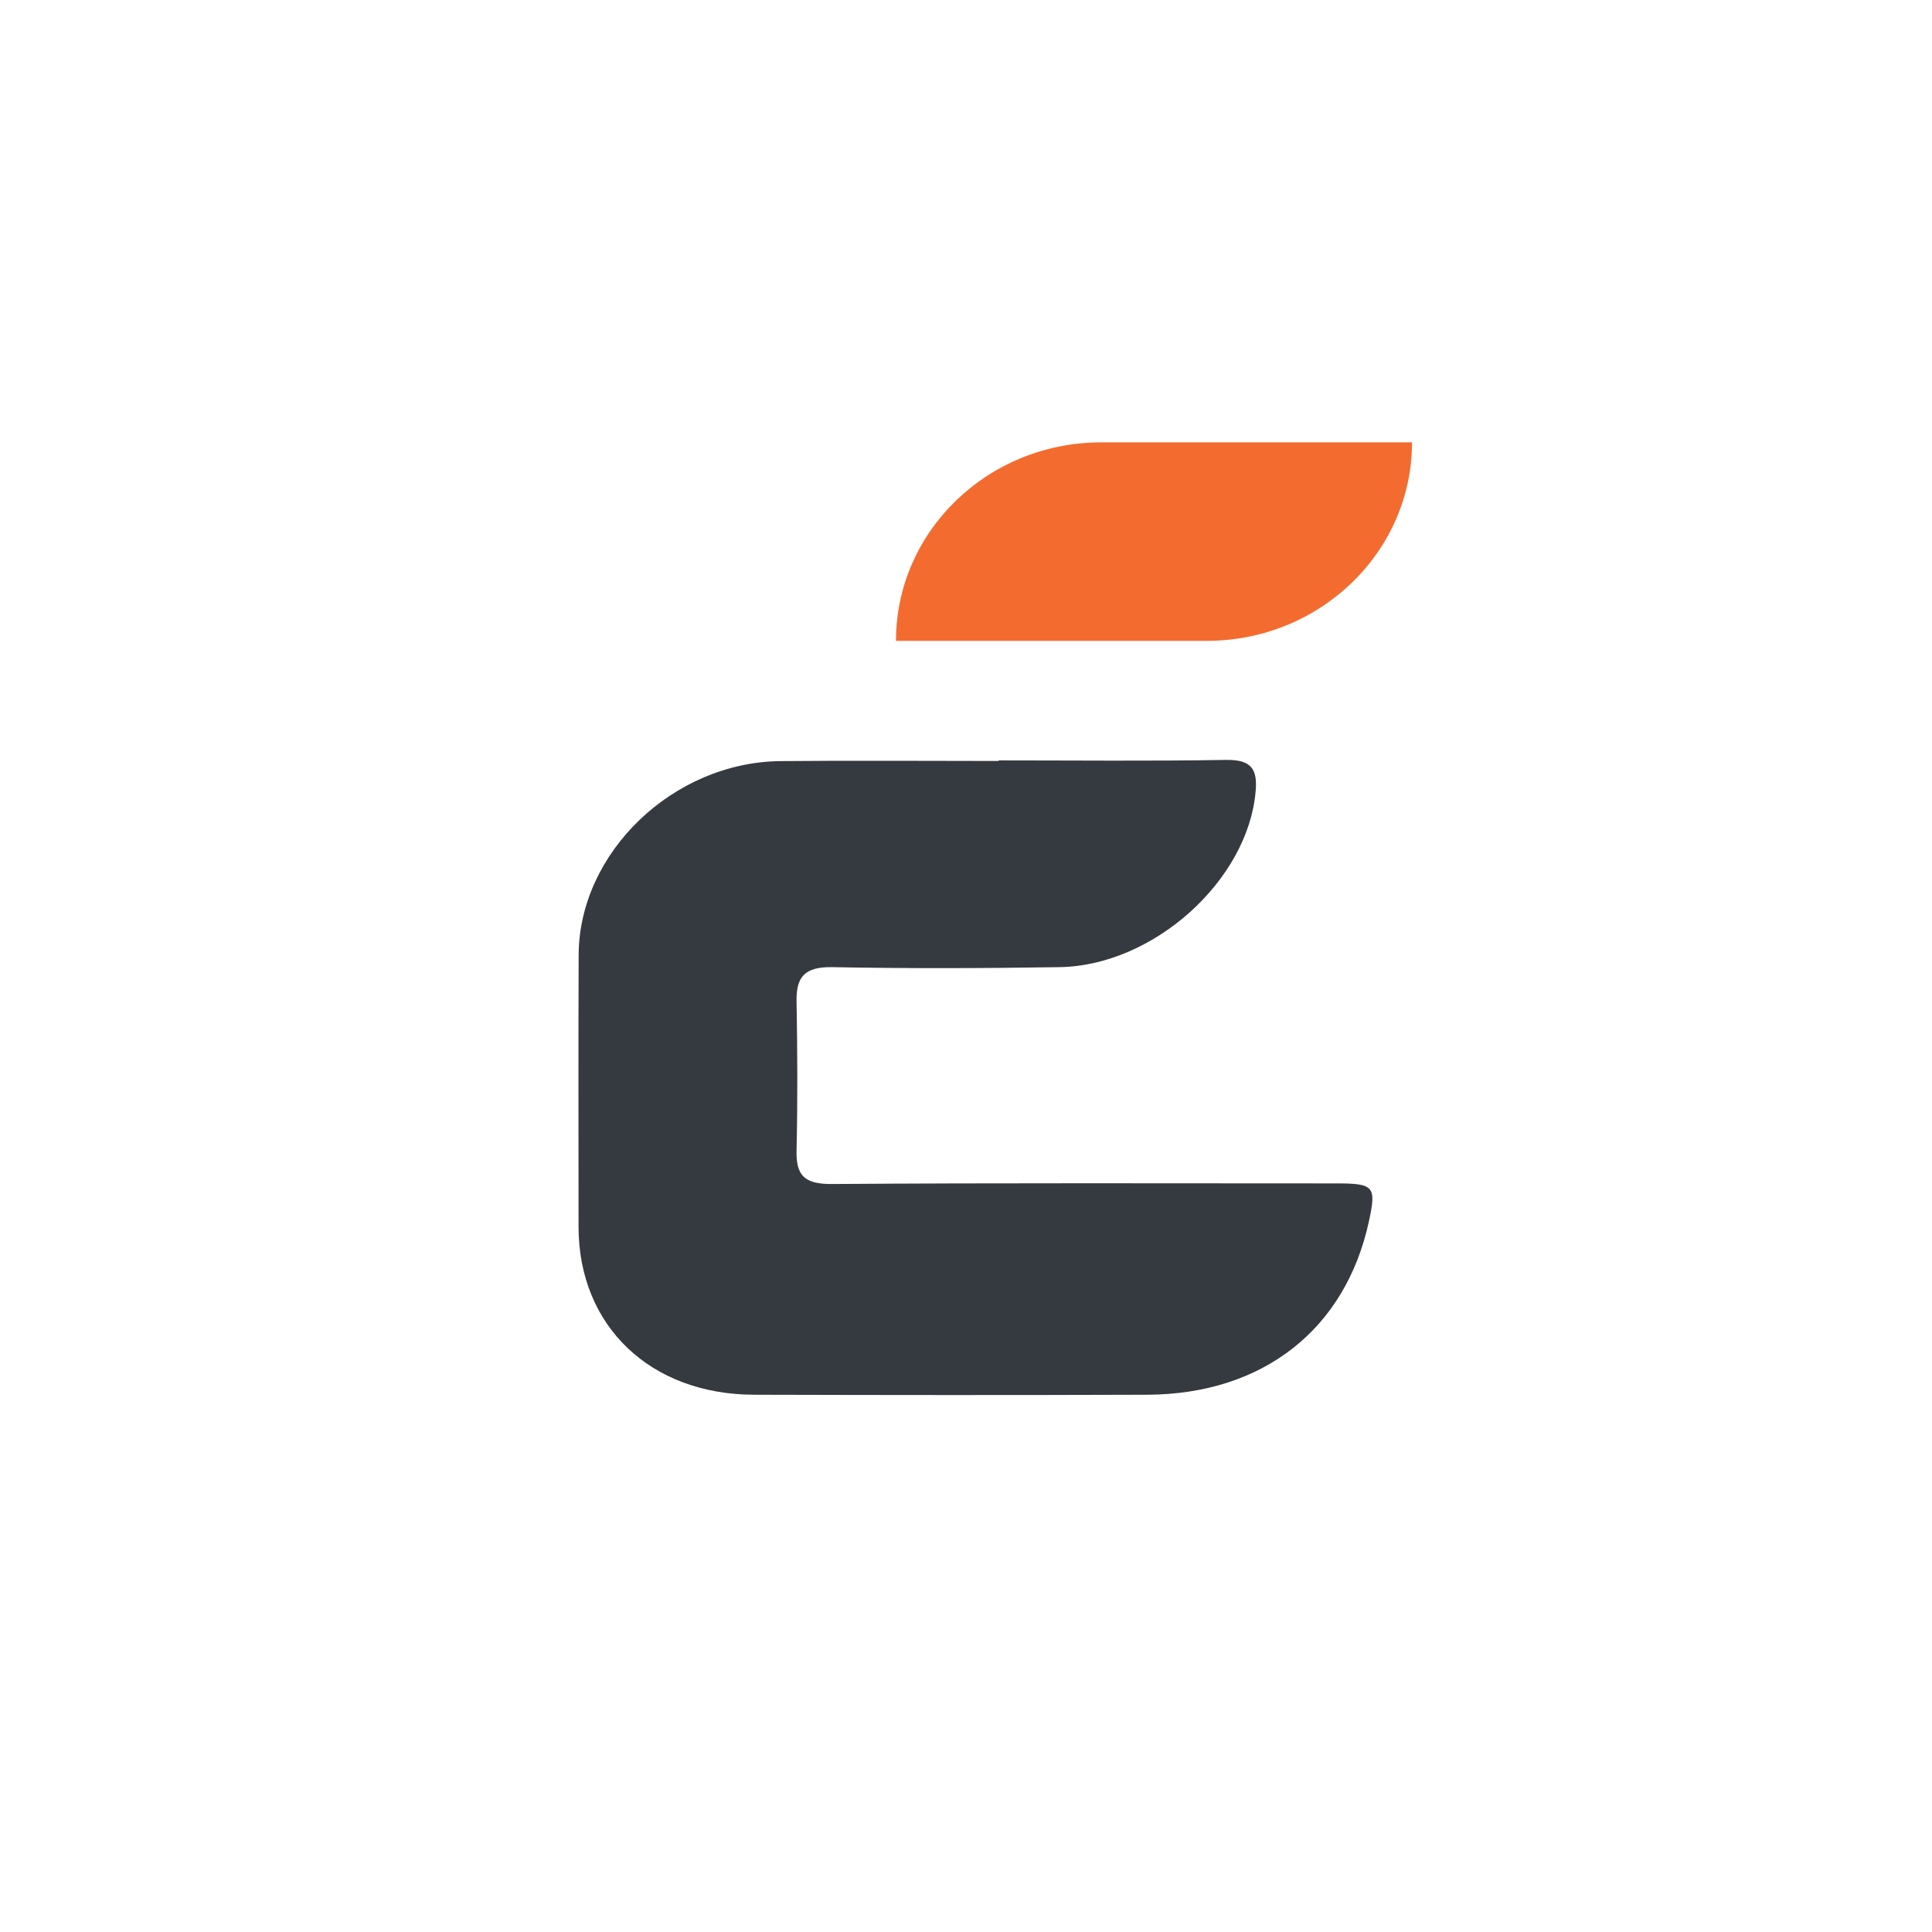
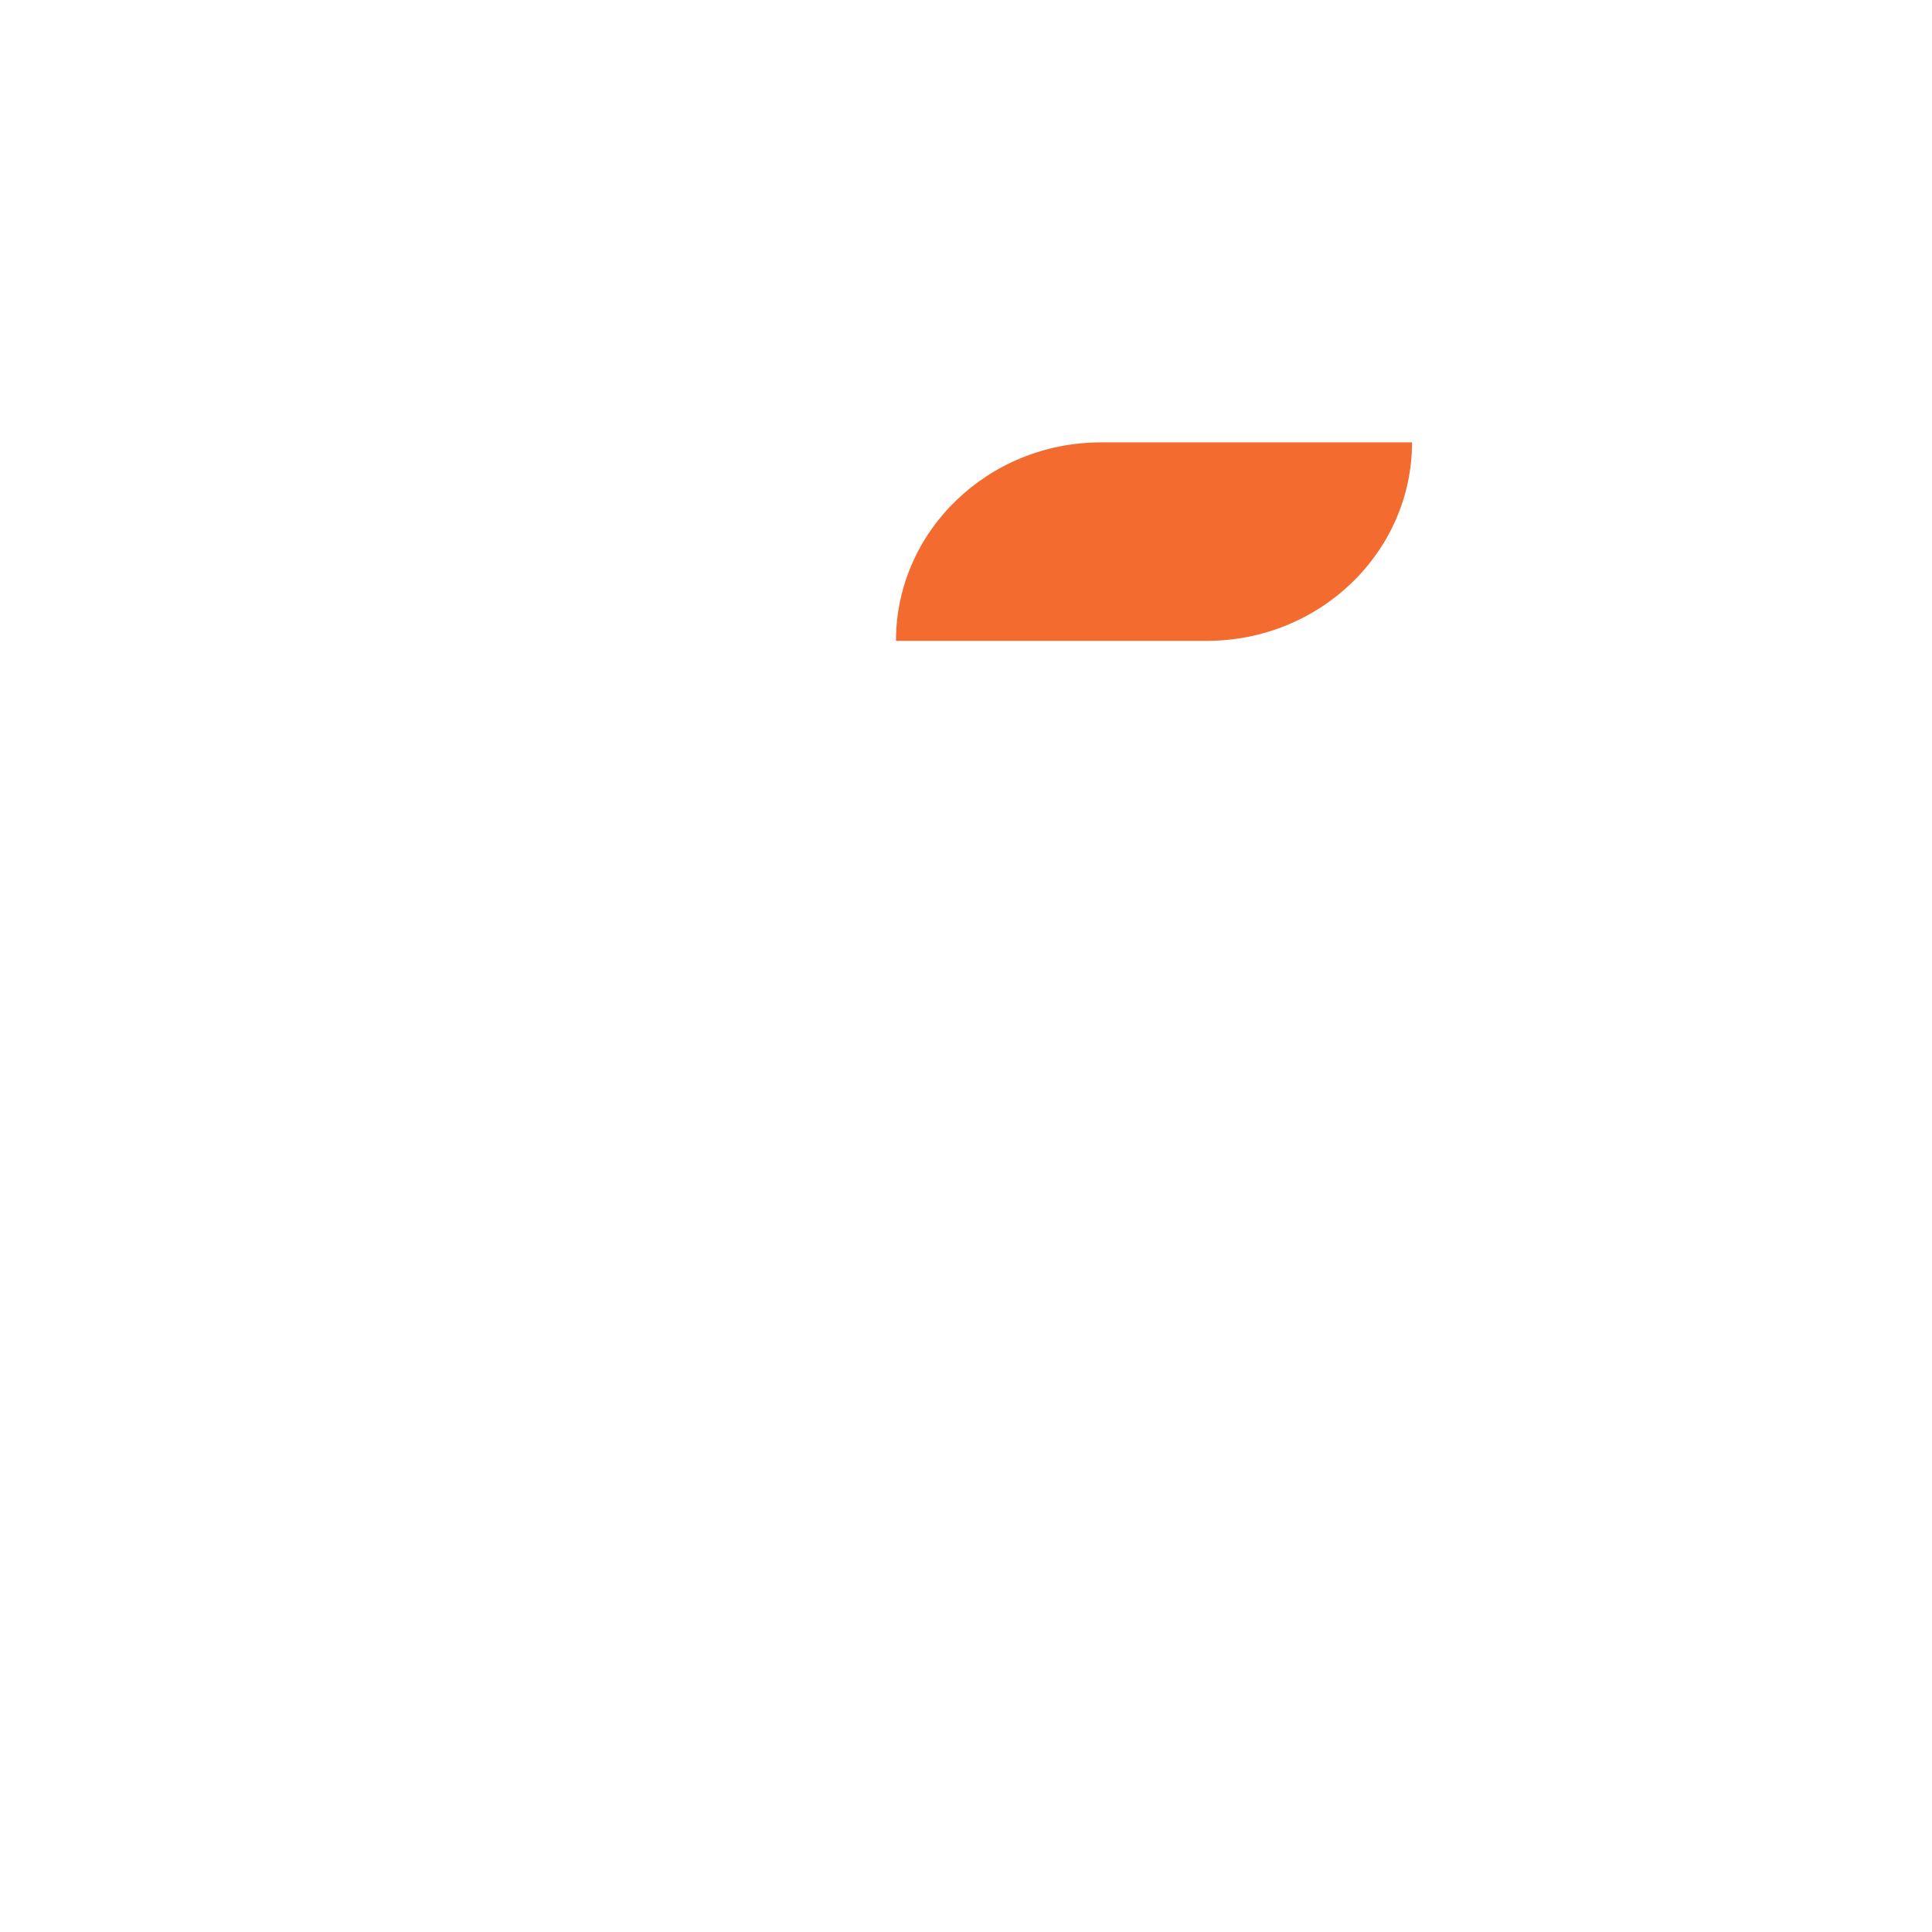
<svg xmlns="http://www.w3.org/2000/svg" width="57" height="57" viewBox="0 0 57 57" fill="none">
  <g id="Logo">
    <g id="Rectangle 90" filter="url(#filter0_d_991_35456)">
-       <rect x="4.984" y="0.984" width="48" height="48" rx="24" fill="white" />
-     </g>
+       </g>
    <g id="Vector" filter="url(#filter1_i_991_35456)">
      <path d="M26.434 16.907C26.434 13.674 29.146 11.051 32.489 11.051H41.659C41.659 14.284 38.946 16.907 35.603 16.907H26.434Z" fill="#F46B30" />
    </g>
    <g id="Vector_2" filter="url(#filter2_i_991_35456)">
-       <path d="M29.463 20.434C31.696 20.434 33.934 20.458 36.167 20.42C36.929 20.407 37.103 20.7 37.045 21.346C36.824 23.964 34.042 26.493 31.254 26.534C29.02 26.569 26.783 26.576 24.549 26.534C23.737 26.521 23.487 26.825 23.501 27.543C23.527 29.011 23.534 30.479 23.501 31.947C23.483 32.676 23.73 32.938 24.542 32.932C29.495 32.897 34.452 32.914 39.405 32.914C40.544 32.914 40.613 32.994 40.385 34.044C39.692 37.222 37.259 39.136 33.847 39.149C29.981 39.163 26.112 39.16 22.247 39.149C19.183 39.142 17.072 37.118 17.069 34.199C17.069 31.522 17.061 28.845 17.072 26.168C17.087 23.149 19.861 20.486 23.03 20.455C25.173 20.434 27.32 20.451 29.463 20.451V20.434Z" fill="#353A40" />
-     </g>
+       </g>
  </g>
  <defs>
    <filter id="filter0_d_991_35456" x="0.984" y="0.984" width="56" height="56" filterUnits="userSpaceOnUse" color-interpolation-filters="sRGB">
      <feFlood flood-opacity="0" result="BackgroundImageFix" />
      <feColorMatrix in="SourceAlpha" type="matrix" values="0 0 0 0 0 0 0 0 0 0 0 0 0 0 0 0 0 0 127 0" result="hardAlpha" />
      <feOffset dy="4" />
      <feGaussianBlur stdDeviation="2" />
      <feComposite in2="hardAlpha" operator="out" />
      <feColorMatrix type="matrix" values="0 0 0 0 0 0 0 0 0 0 0 0 0 0 0 0 0 0 0.25 0" />
      <feBlend mode="normal" in2="BackgroundImageFix" result="effect1_dropShadow_991_35456" />
      <feBlend mode="normal" in="SourceGraphic" in2="effect1_dropShadow_991_35456" result="shape" />
    </filter>
    <filter id="filter1_i_991_35456" x="26.434" y="11.051" width="15.227" height="7.855" filterUnits="userSpaceOnUse" color-interpolation-filters="sRGB">
      <feFlood flood-opacity="0" result="BackgroundImageFix" />
      <feBlend mode="normal" in="SourceGraphic" in2="BackgroundImageFix" result="shape" />
      <feColorMatrix in="SourceAlpha" type="matrix" values="0 0 0 0 0 0 0 0 0 0 0 0 0 0 0 0 0 0 127 0" result="hardAlpha" />
      <feOffset dy="2" />
      <feGaussianBlur stdDeviation="2" />
      <feComposite in2="hardAlpha" operator="arithmetic" k2="-1" k3="1" />
      <feColorMatrix type="matrix" values="0 0 0 0 0 0 0 0 0 0 0 0 0 0 0 0 0 0 0.25 0" />
      <feBlend mode="normal" in2="shape" result="effect1_innerShadow_991_35456" />
    </filter>
    <filter id="filter2_i_991_35456" x="17.066" y="20.42" width="23.422" height="20.738" filterUnits="userSpaceOnUse" color-interpolation-filters="sRGB">
      <feFlood flood-opacity="0" result="BackgroundImageFix" />
      <feBlend mode="normal" in="SourceGraphic" in2="BackgroundImageFix" result="shape" />
      <feColorMatrix in="SourceAlpha" type="matrix" values="0 0 0 0 0 0 0 0 0 0 0 0 0 0 0 0 0 0 127 0" result="hardAlpha" />
      <feOffset dy="2" />
      <feGaussianBlur stdDeviation="2" />
      <feComposite in2="hardAlpha" operator="arithmetic" k2="-1" k3="1" />
      <feColorMatrix type="matrix" values="0 0 0 0 0 0 0 0 0 0 0 0 0 0 0 0 0 0 0.25 0" />
      <feBlend mode="normal" in2="shape" result="effect1_innerShadow_991_35456" />
    </filter>
  </defs>
</svg>